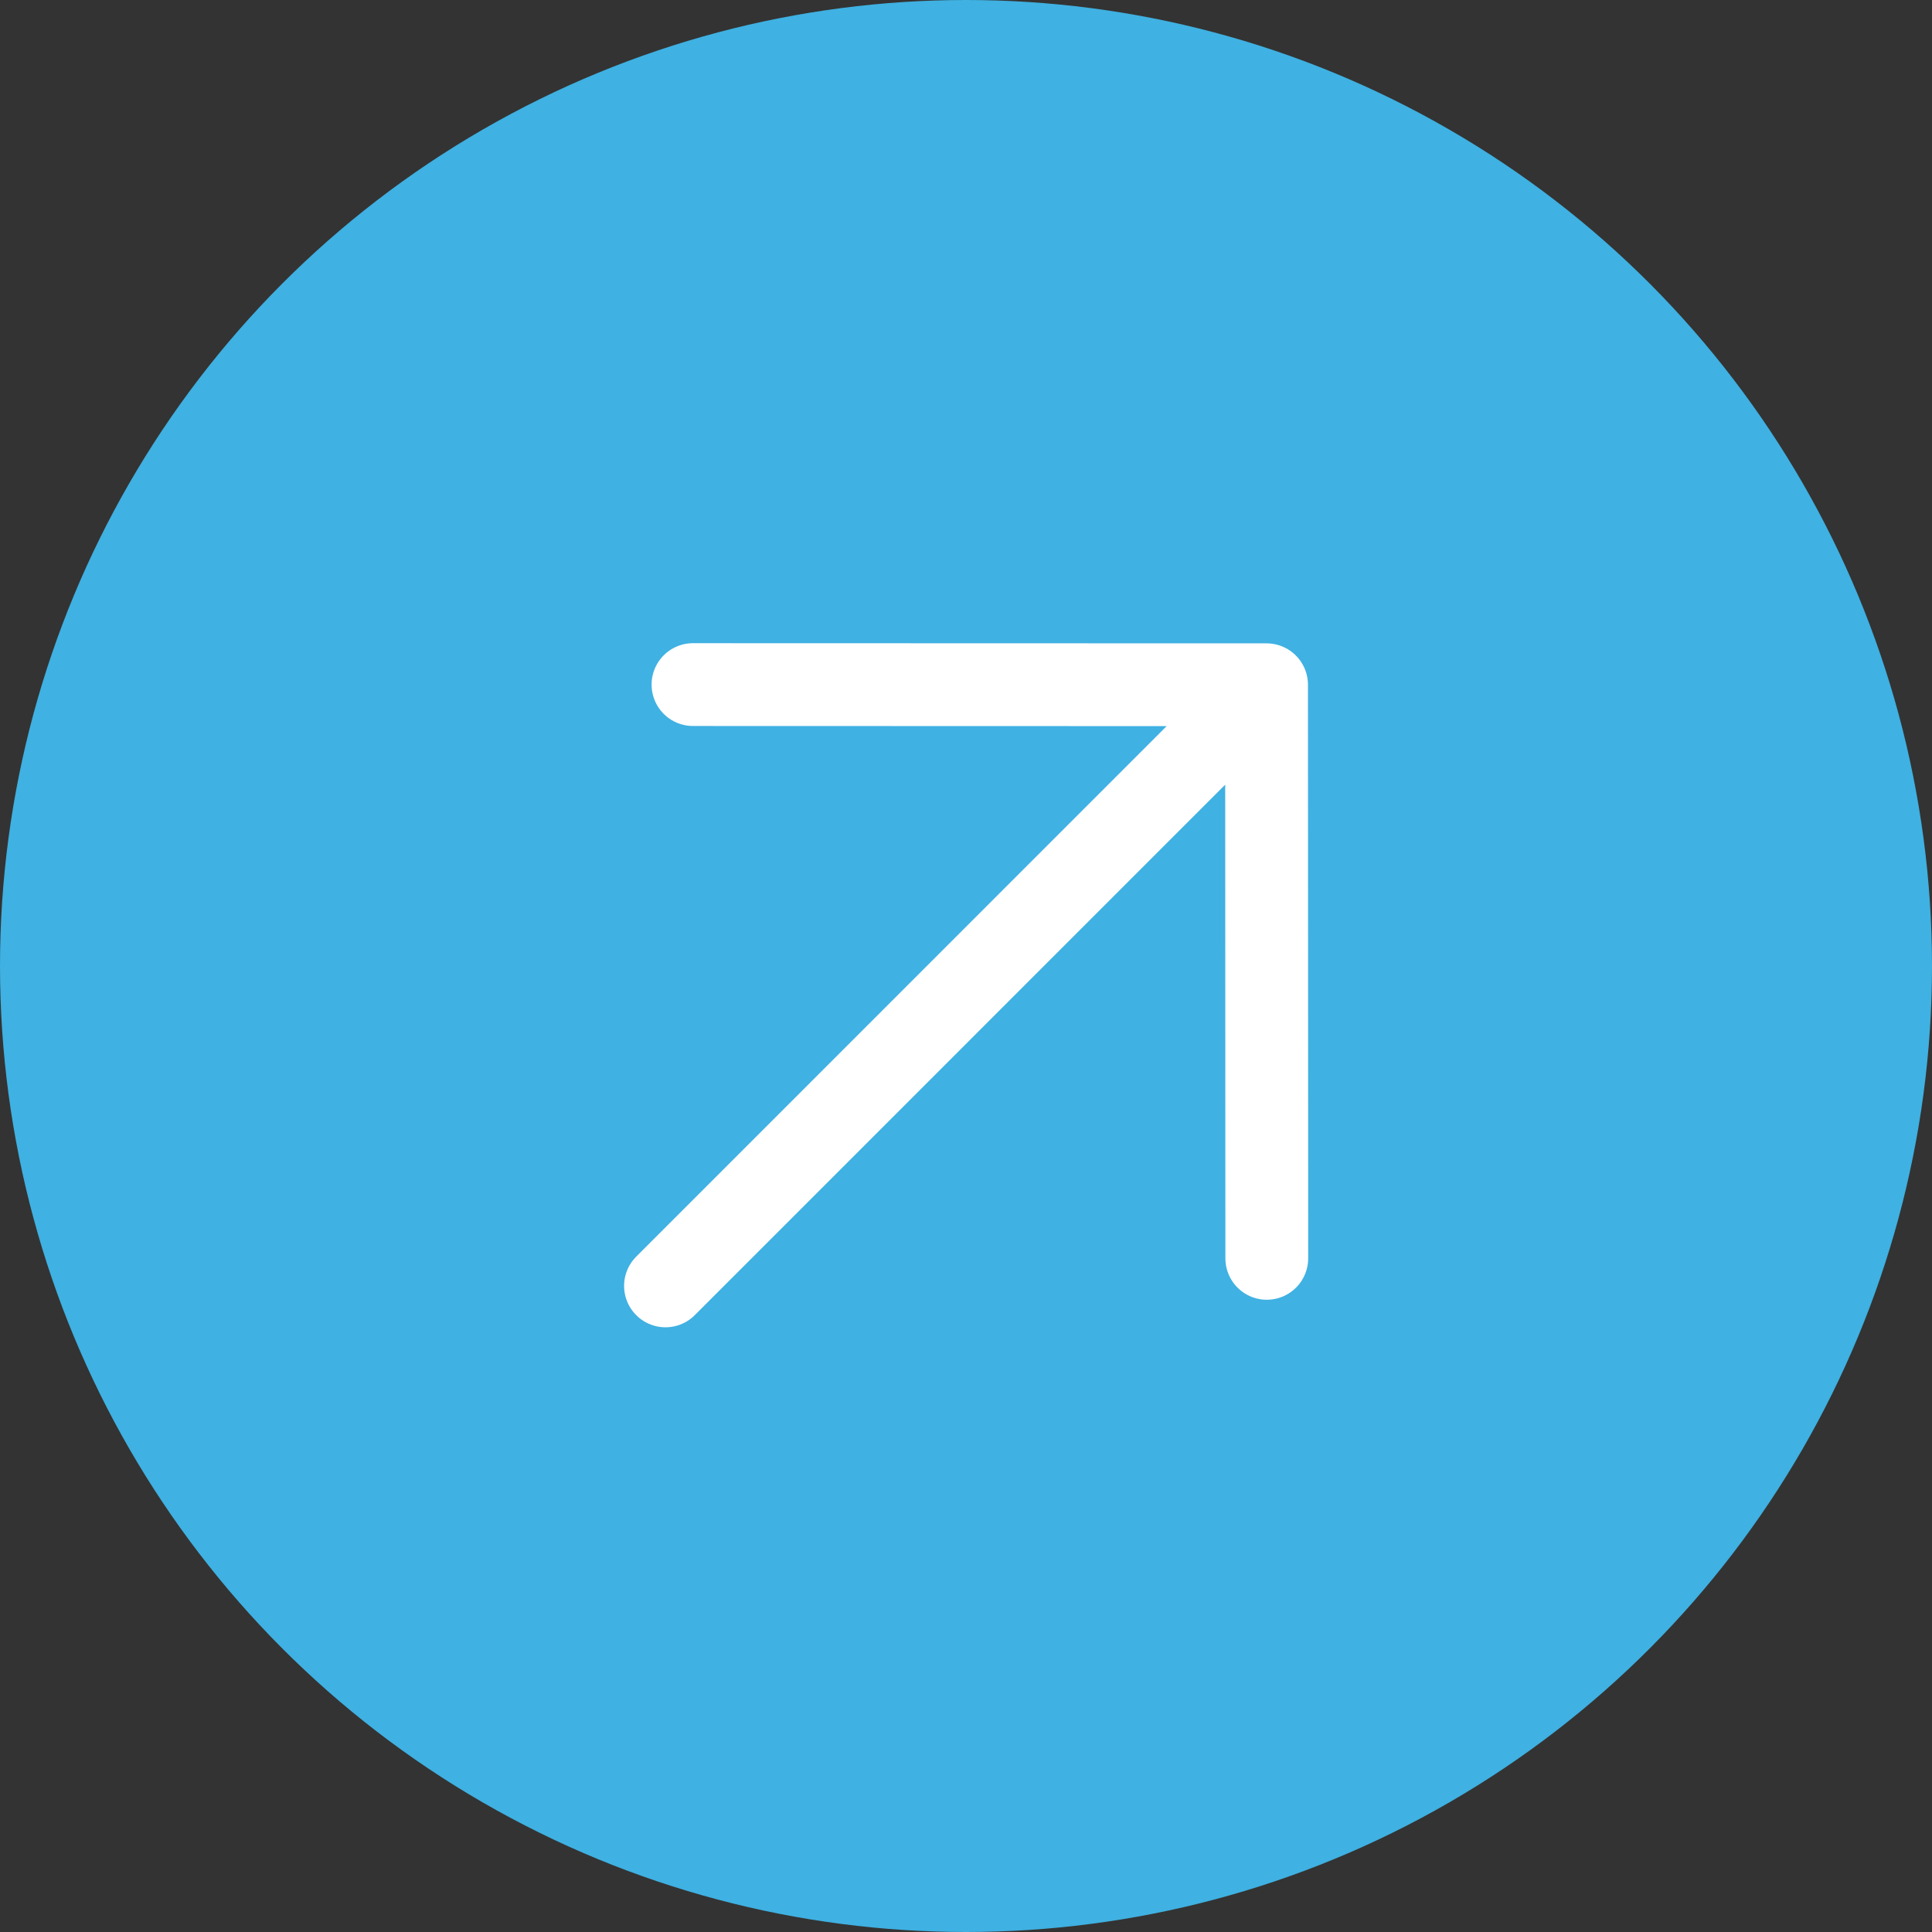
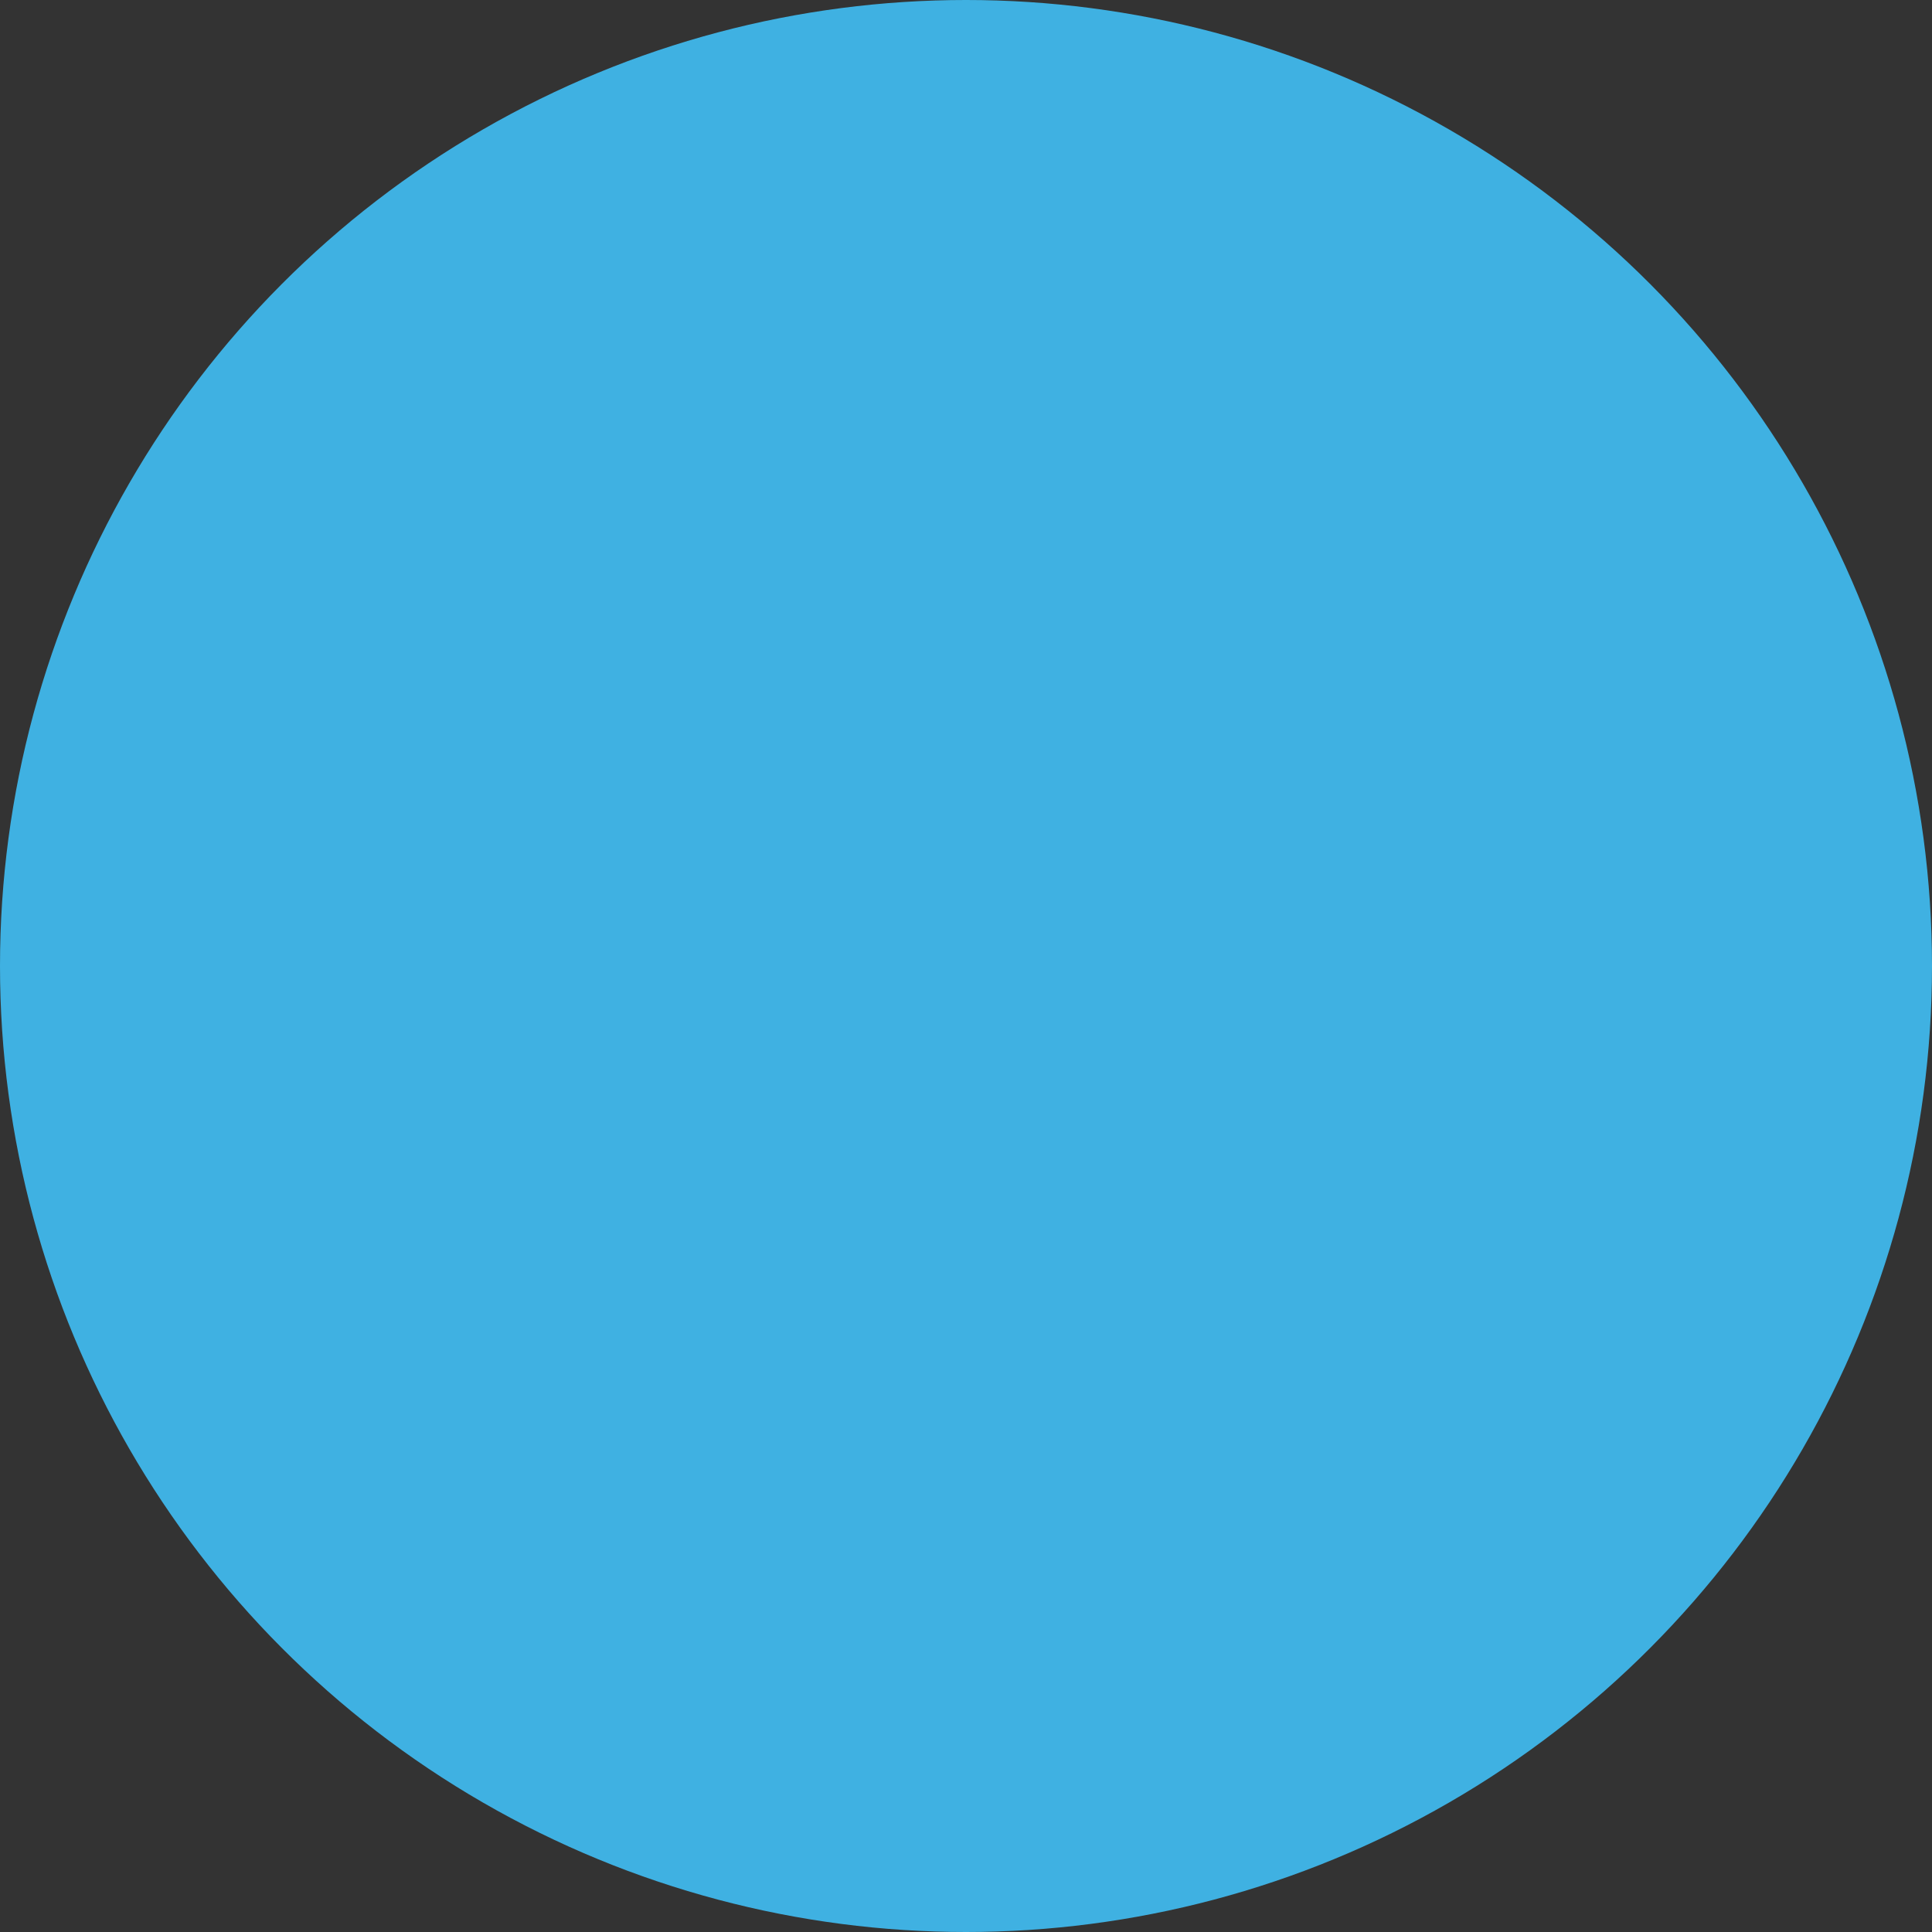
<svg xmlns="http://www.w3.org/2000/svg" width="35" height="35" viewBox="0 0 35 35" fill="none">
  <rect x="0" y="0" width="35" height="35" fill="#333333" stroke="none" />
  <circle cx="17.5" cy="17.5" r="17.5" fill="#3FB1E2" />
-   <path d="M12.056 23.295L22.945 12.405M22.945 12.405L12.554 12.402M22.945 12.405L22.949 22.796" stroke="white" stroke-width="1.5" stroke-linecap="round" />
</svg>